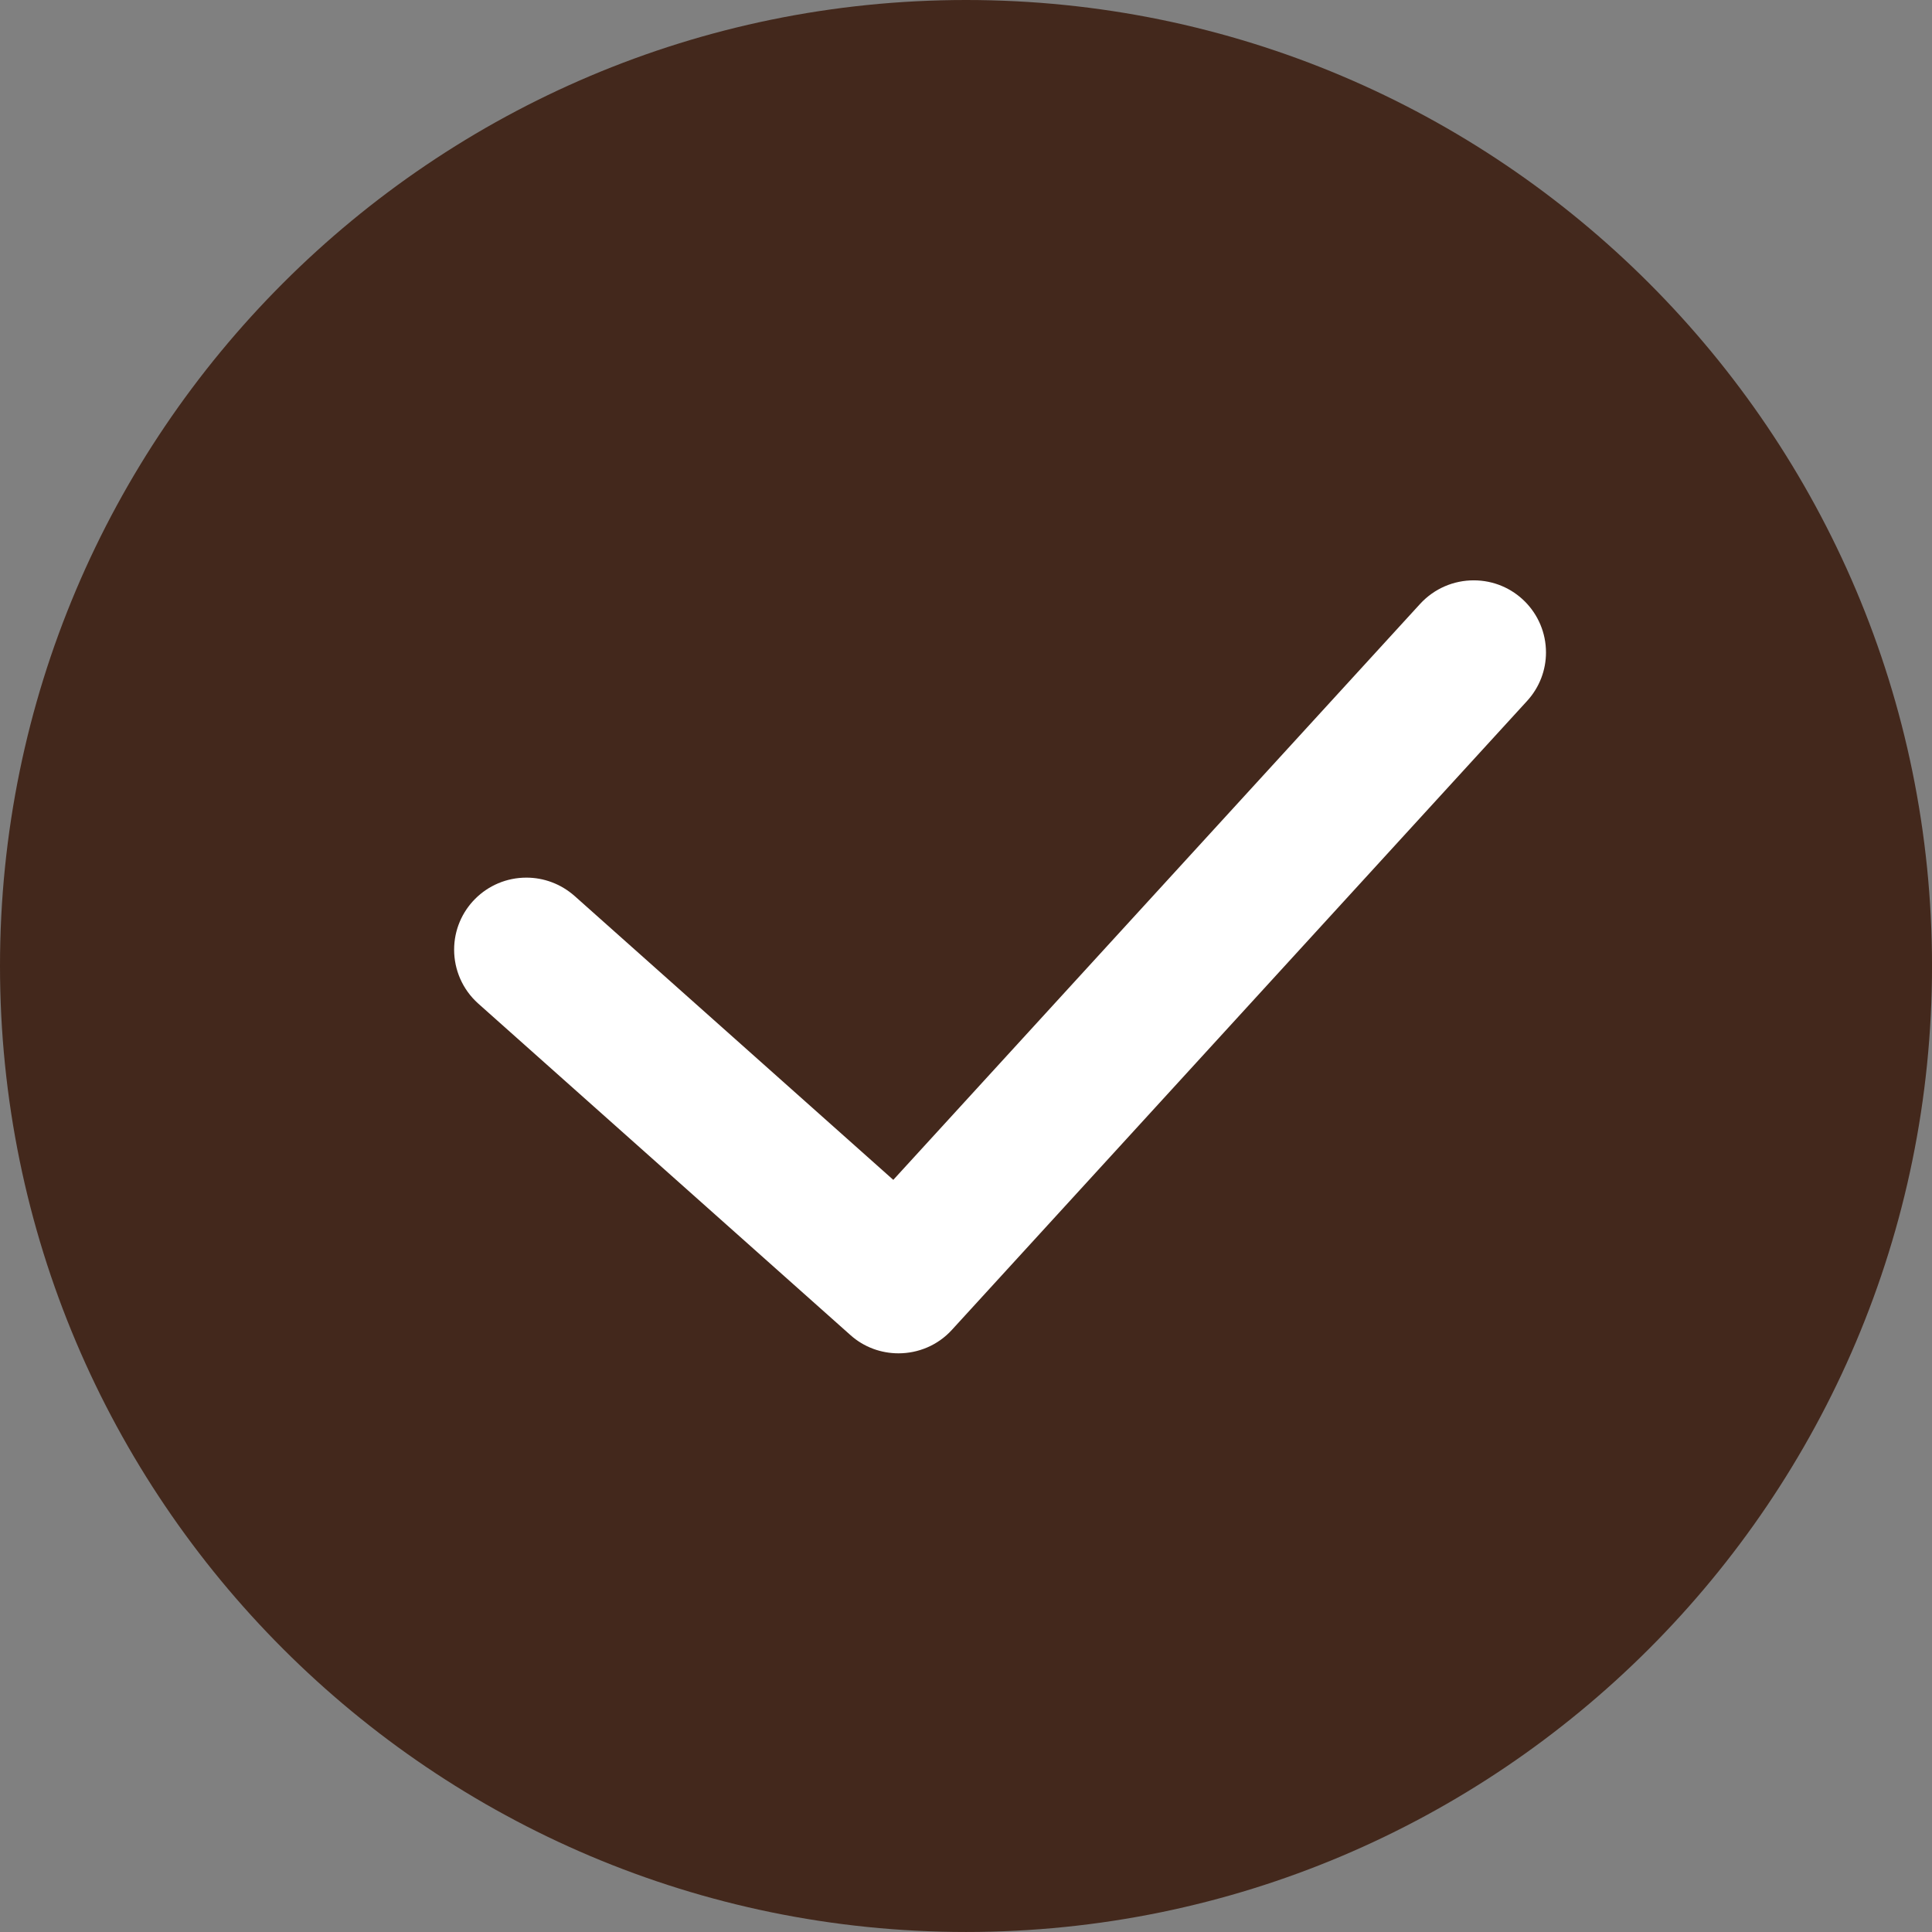
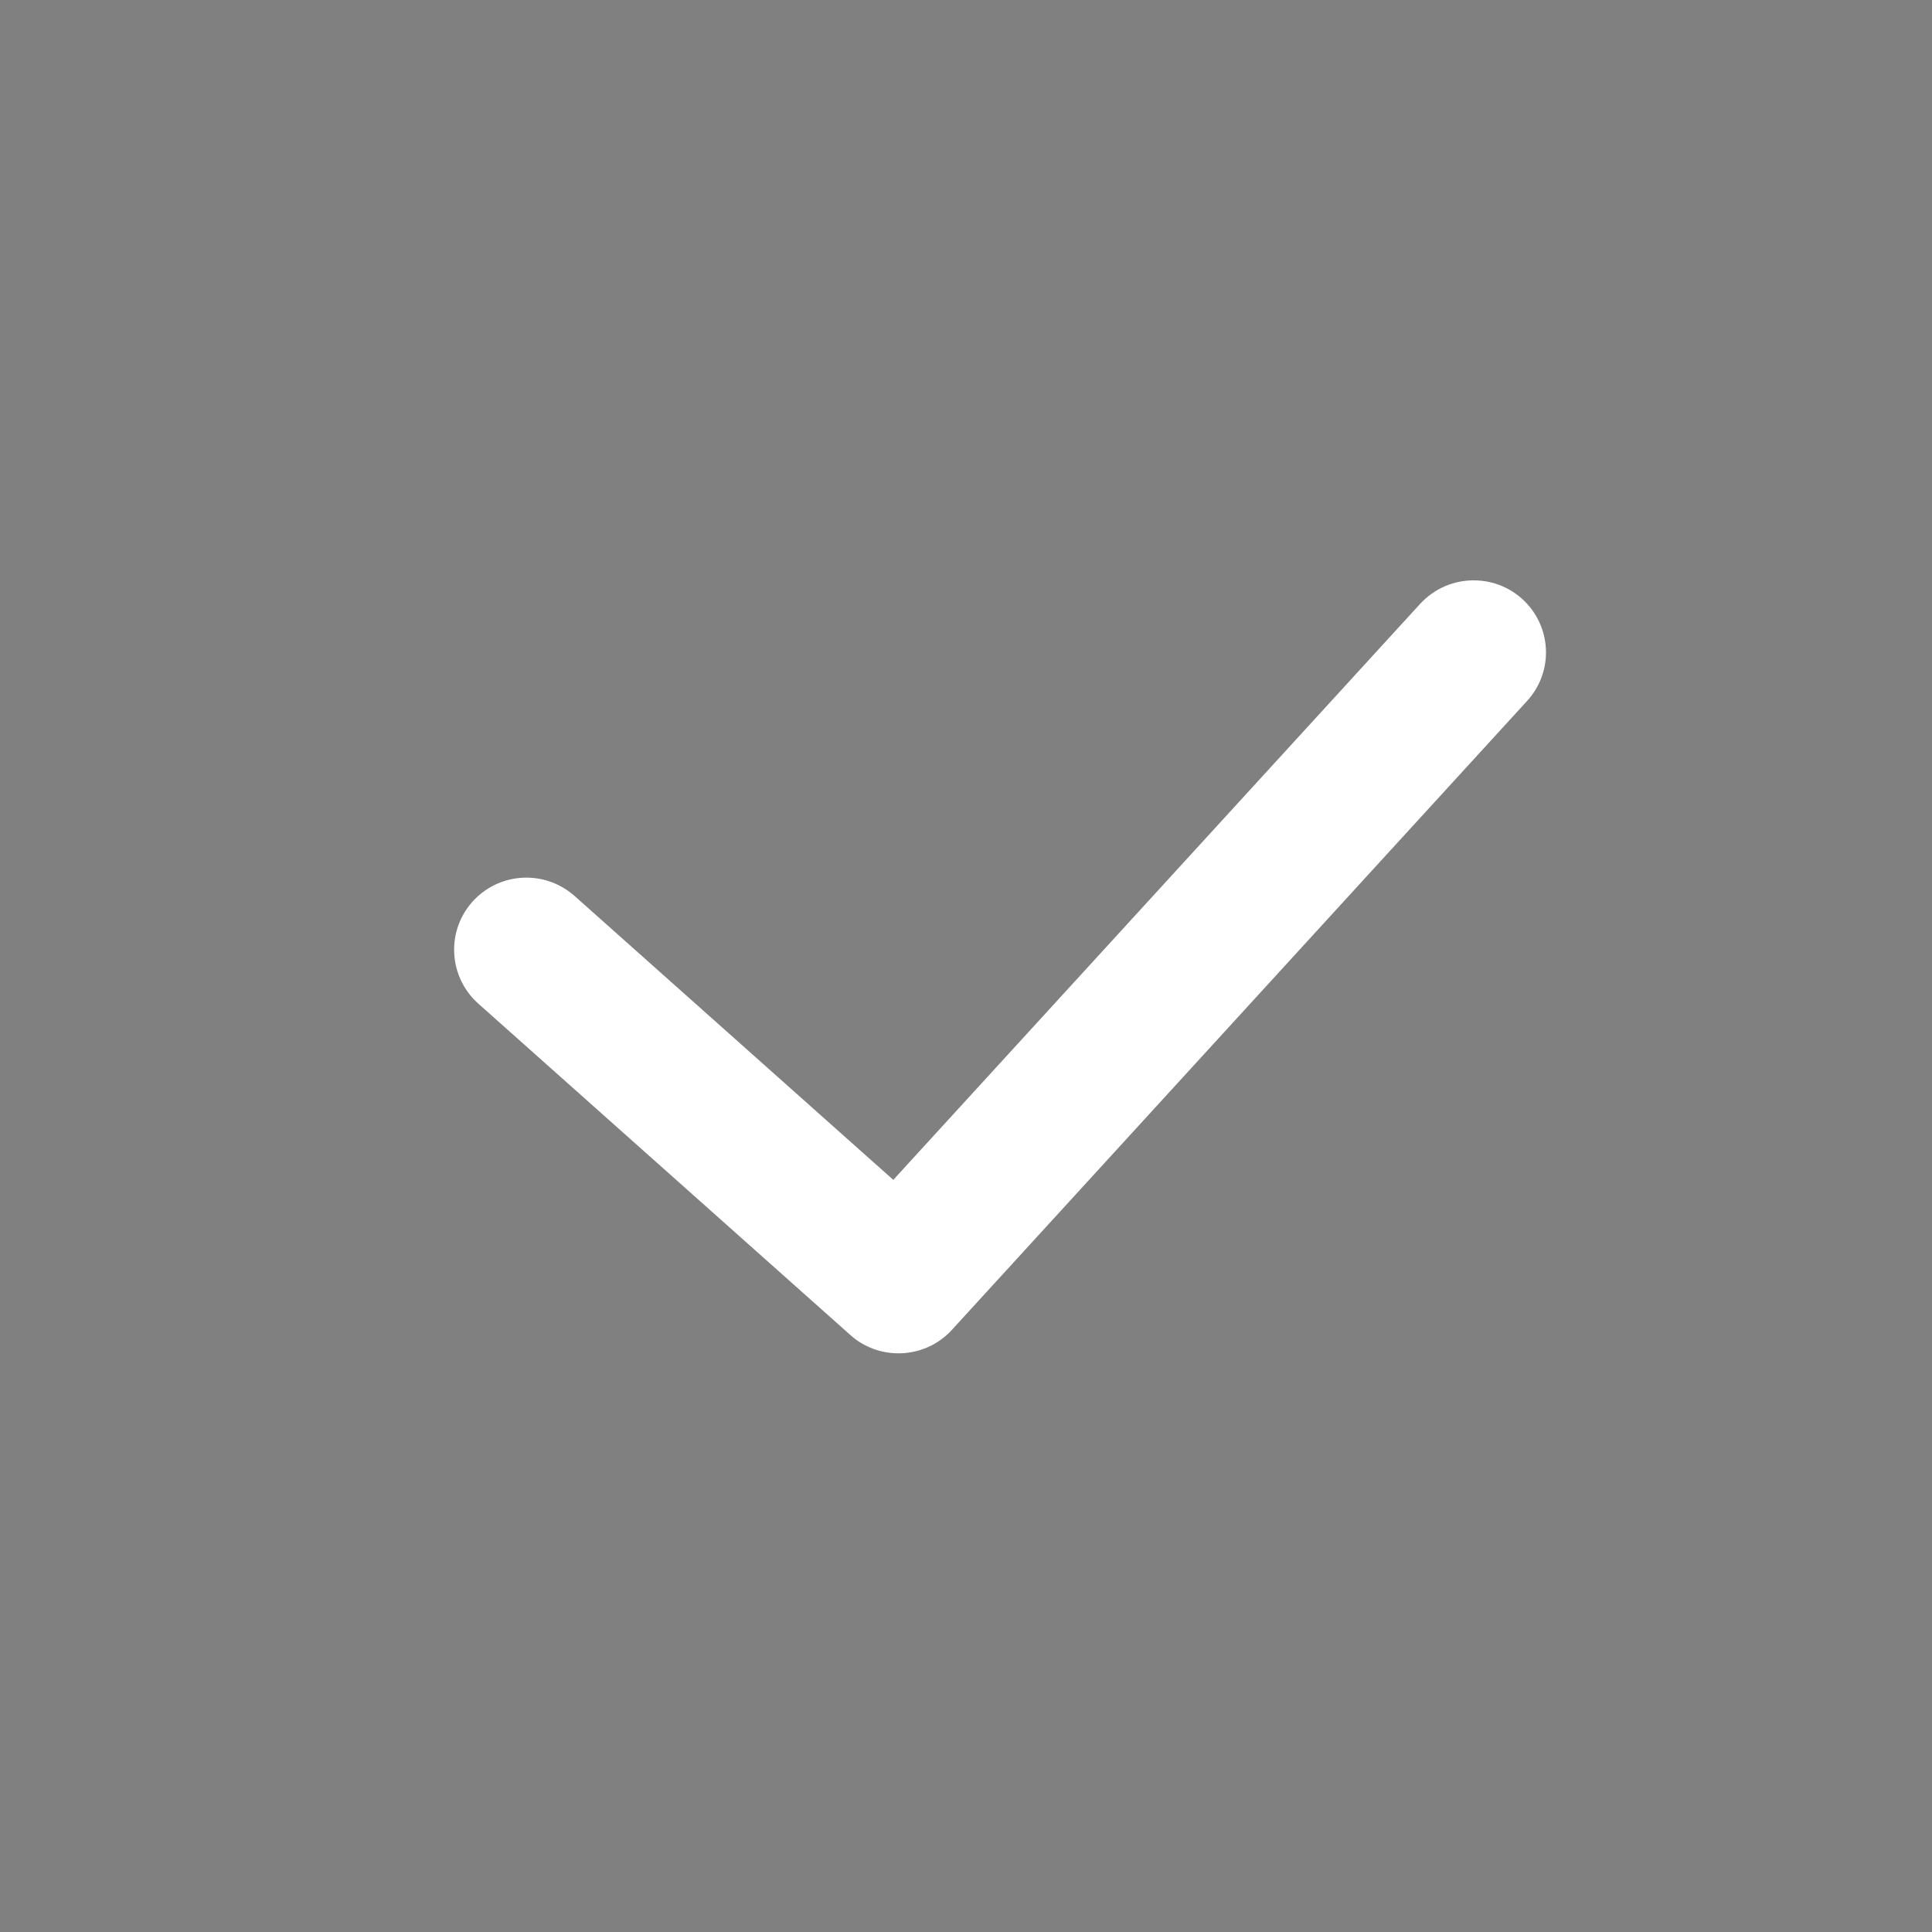
<svg xmlns="http://www.w3.org/2000/svg" version="1.1" id="圖層_1" x="0px" y="0px" width="83.313px" height="83.312px" viewBox="8.333 8.354 83.313 83.312" enable-background="new 8.333 8.354 83.313 83.312" xml:space="preserve">
  <rect x="8.333" y="8.354" width="83.313" height="83.312" fill="#808080" stroke="none" />
-   <path fill="#43281C" d="M49.992,8.354c22.987,0,41.655,18.667,41.655,41.654c0,22.992-18.668,41.658-41.655,41.658  C27,91.666,8.333,73,8.333,50.008C8.333,27.021,27,8.354,49.992,8.354z" />
-   <path fill="#FFFFFF" d="M28.954,51.629L45,65.921c0.592,0.533,1.337,0.792,2.079,0.792c0.842,0,1.688-0.338,2.3-1.009l24.804-27.121  C74.729,37.987,75,37.237,75,36.492c0-1.708-1.379-3.112-3.117-3.112c-0.85,0-1.688,0.341-2.308,1.012L46.854,59.233L33.112,46.992  c-0.6-0.529-1.337-0.792-2.079-0.792c-1.729,0-3.117,1.396-3.117,3.108C27.917,50.163,28.267,51.013,28.954,51.629L28.954,51.629z" />
+   <path fill="#FFFFFF" d="M28.954,51.629L45,65.921c0.592,0.533,1.337,0.792,2.079,0.792c0.842,0,1.688-0.338,2.3-1.009l24.804-27.121  C74.729,37.987,75,37.237,75,36.492c0-1.708-1.379-3.112-3.117-3.112c-0.85,0-1.688,0.341-2.308,1.012L46.854,59.233L33.112,46.992  c-0.6-0.529-1.337-0.792-2.079-0.792c-1.729,0-3.117,1.396-3.117,3.108C27.917,50.163,28.267,51.013,28.954,51.629L28.954,51.629" />
</svg>